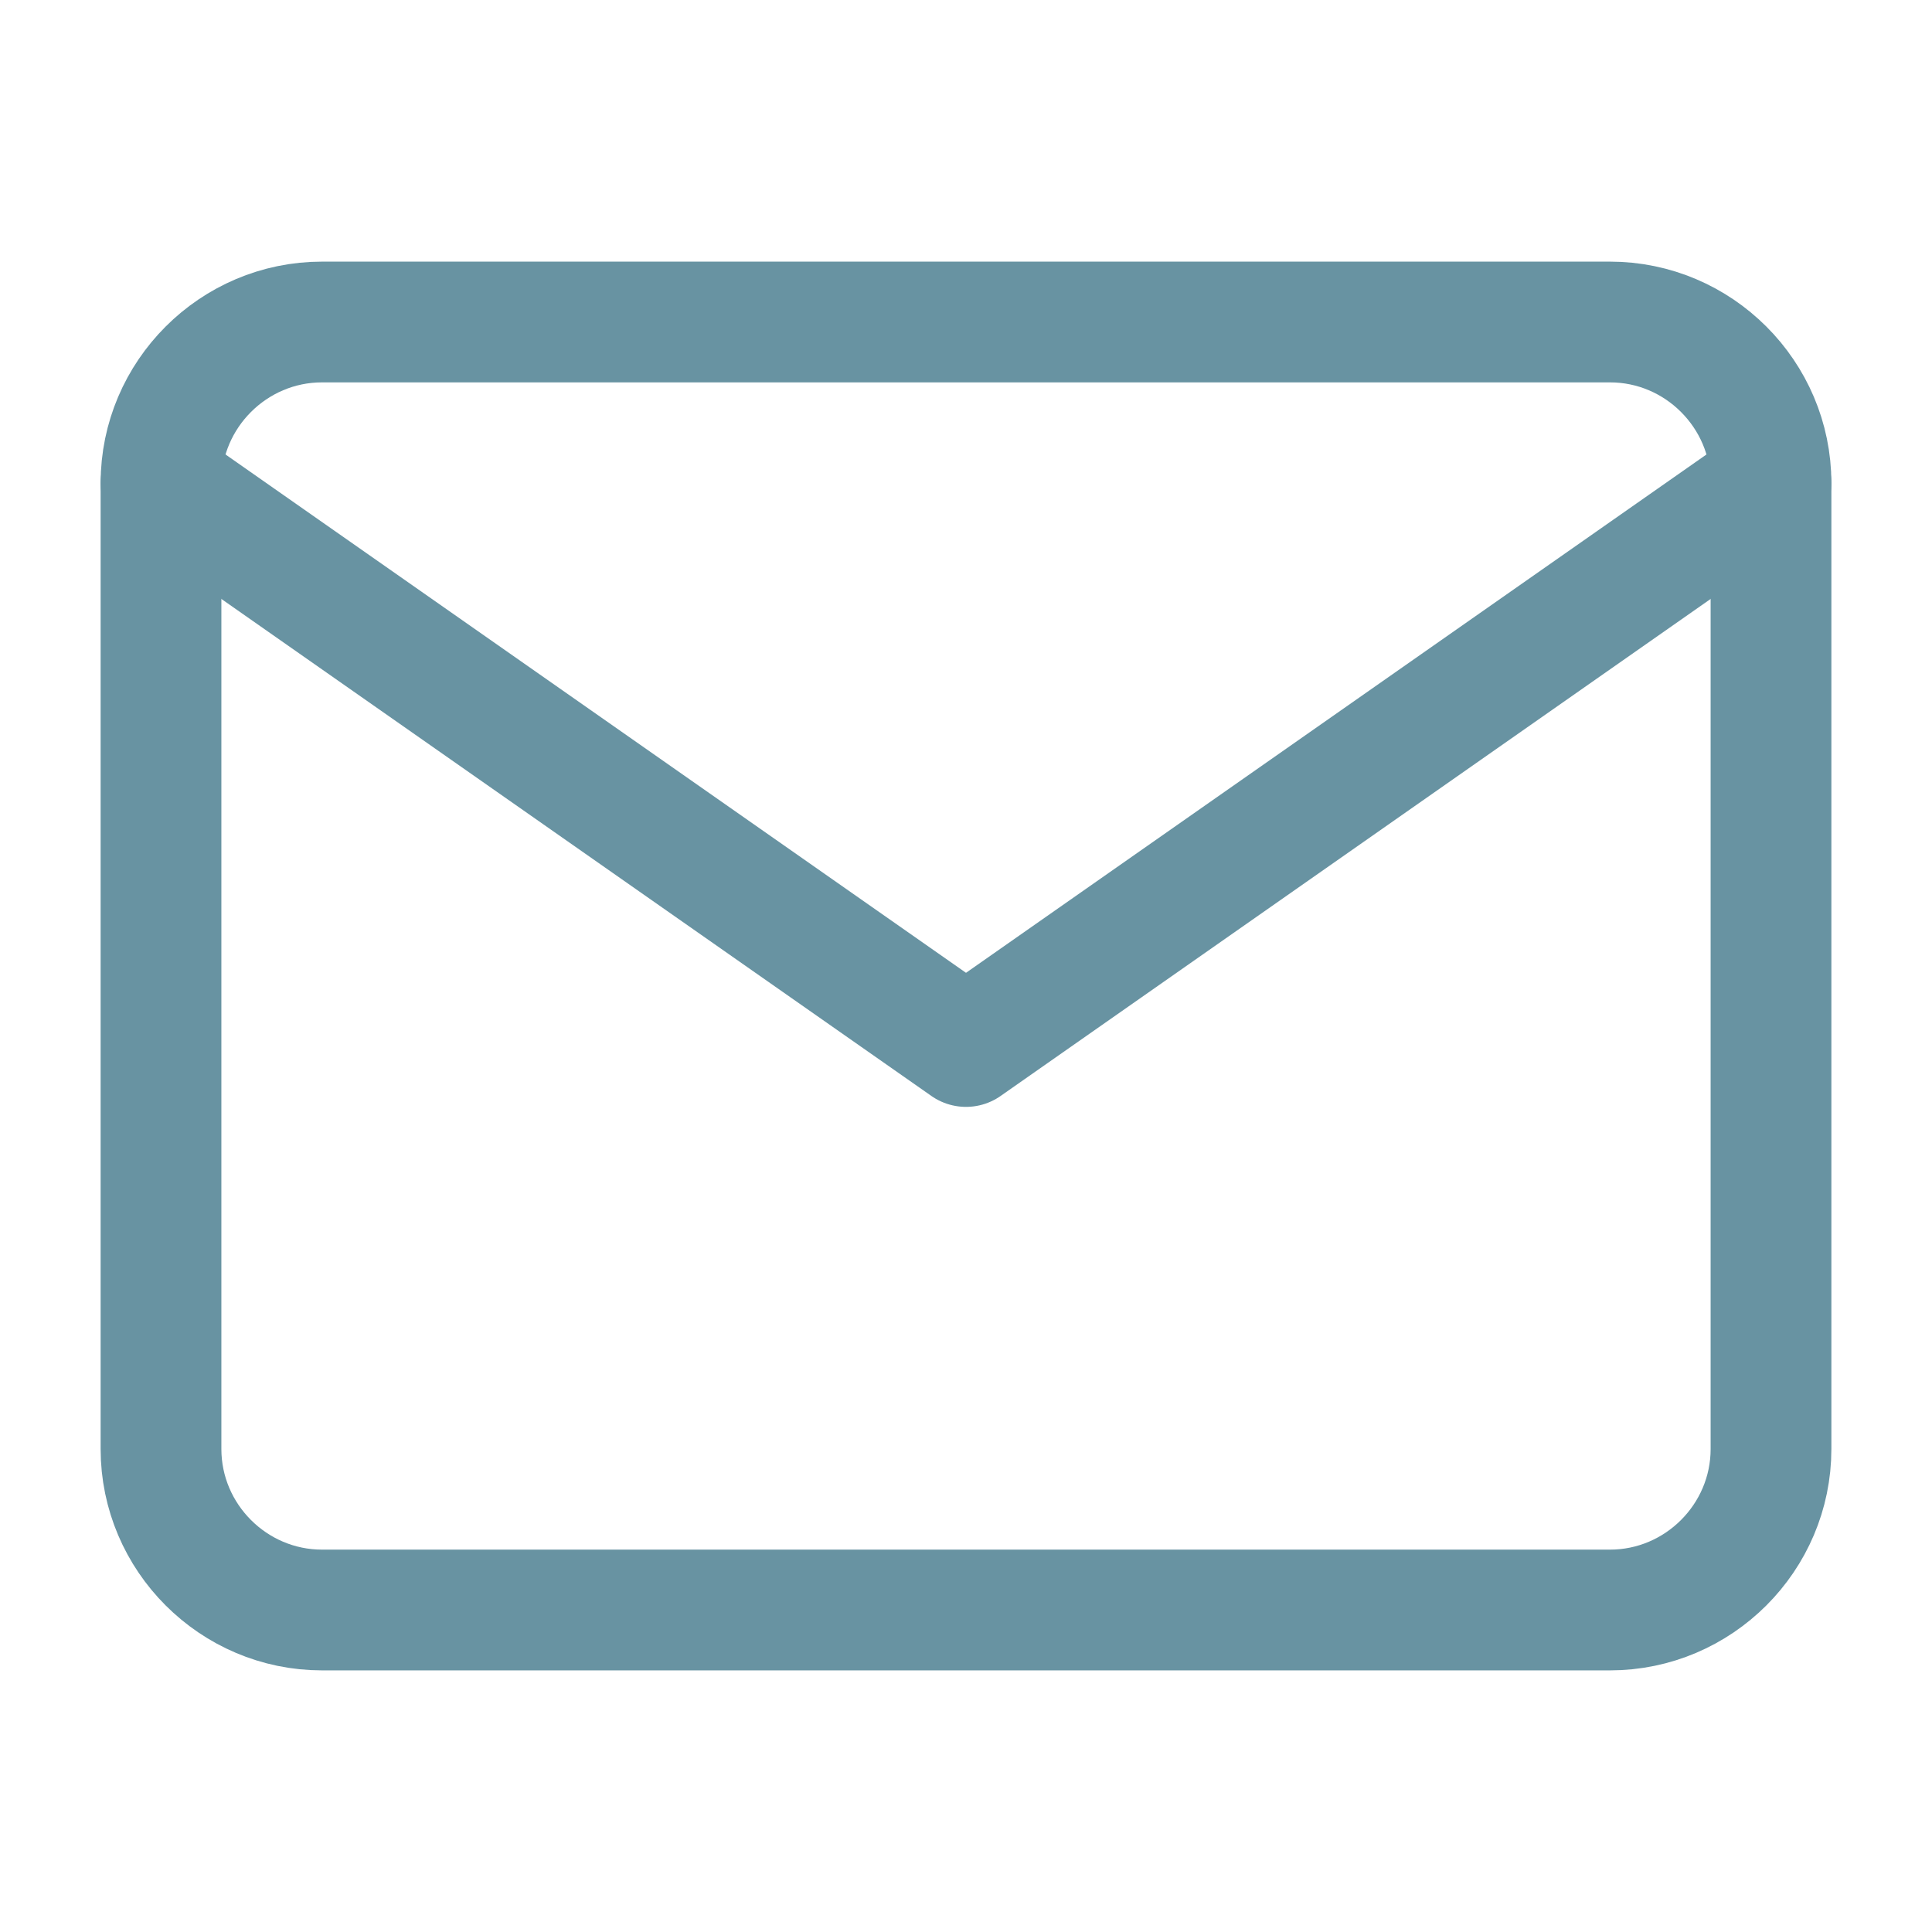
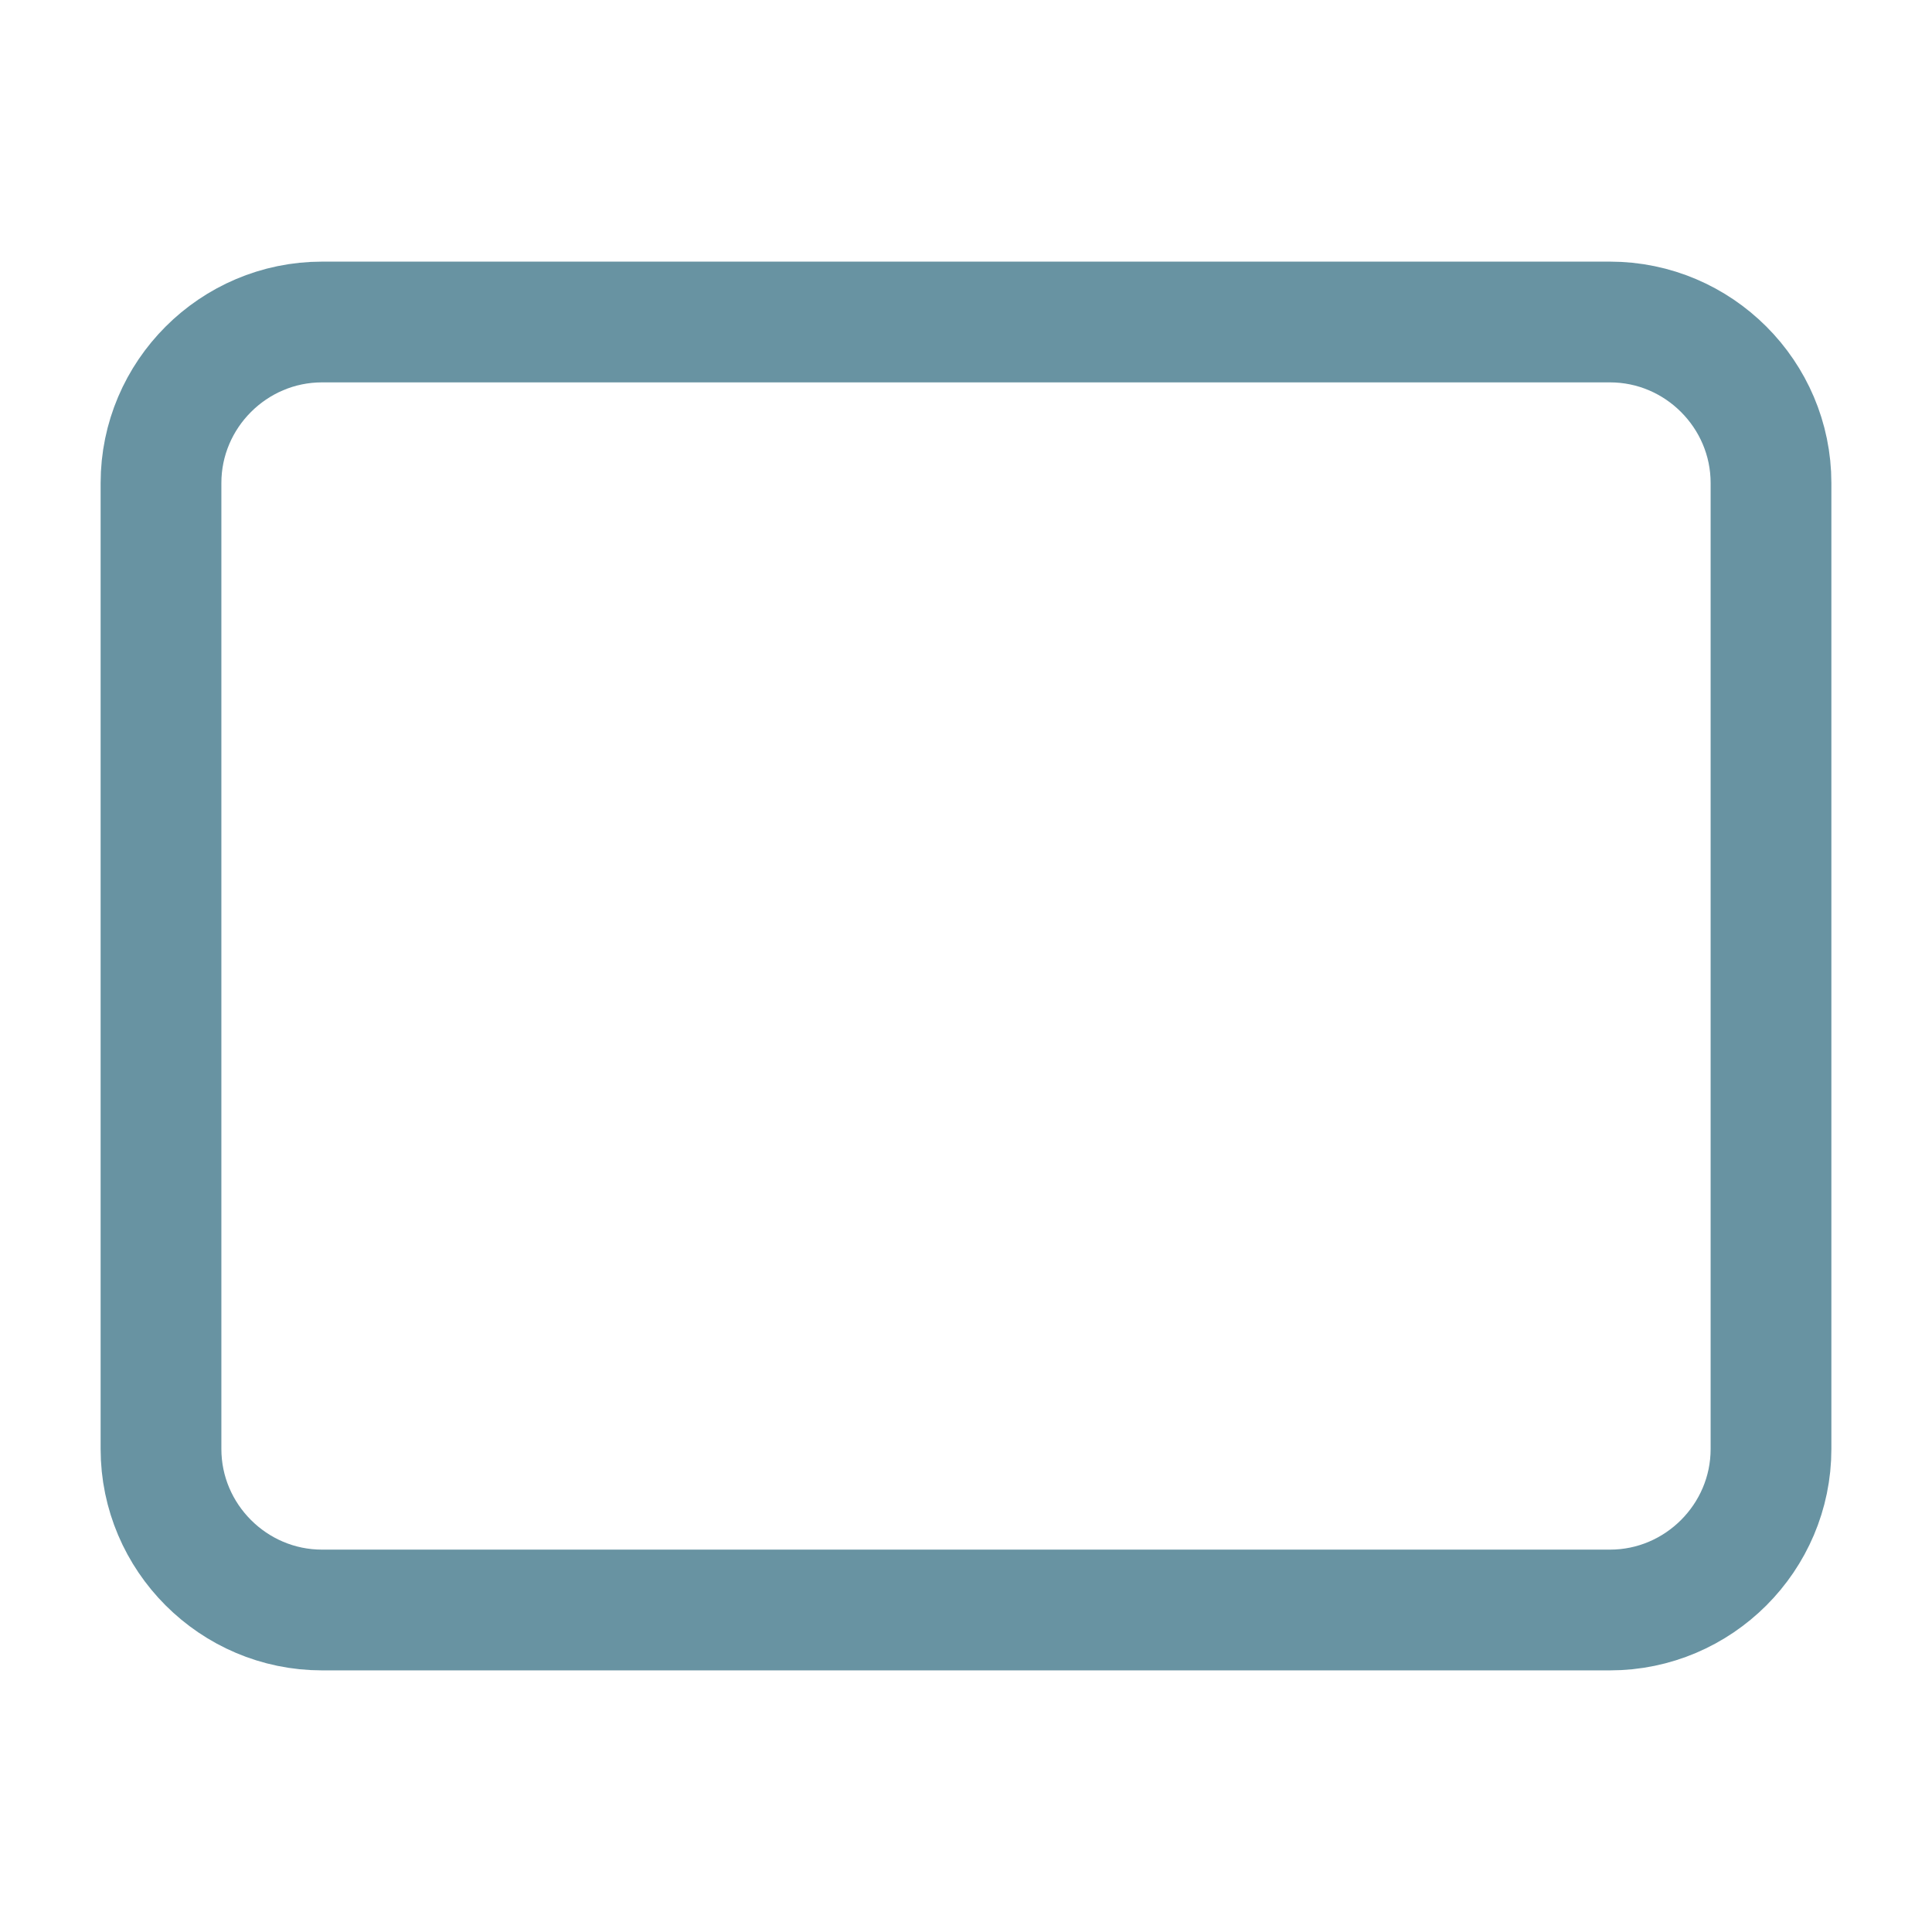
<svg xmlns="http://www.w3.org/2000/svg" width="24" height="24" viewBox="0 0 24 24" fill="none">
  <path d="M4 4H20C21.1 4 22 4.9 22 6V18C22 19.1 21.1 20 20 20H4C2.9 20 2 19.1 2 18V6C2 4.9 2.9 4 4 4Z" stroke="#6893a2" stroke-width="1.5" stroke-linecap="round" stroke-linejoin="round" />
-   <path d="M22 6L12 13L2 6" stroke="#6893a2" stroke-width="1.5" stroke-linecap="round" stroke-linejoin="round" />
</svg>